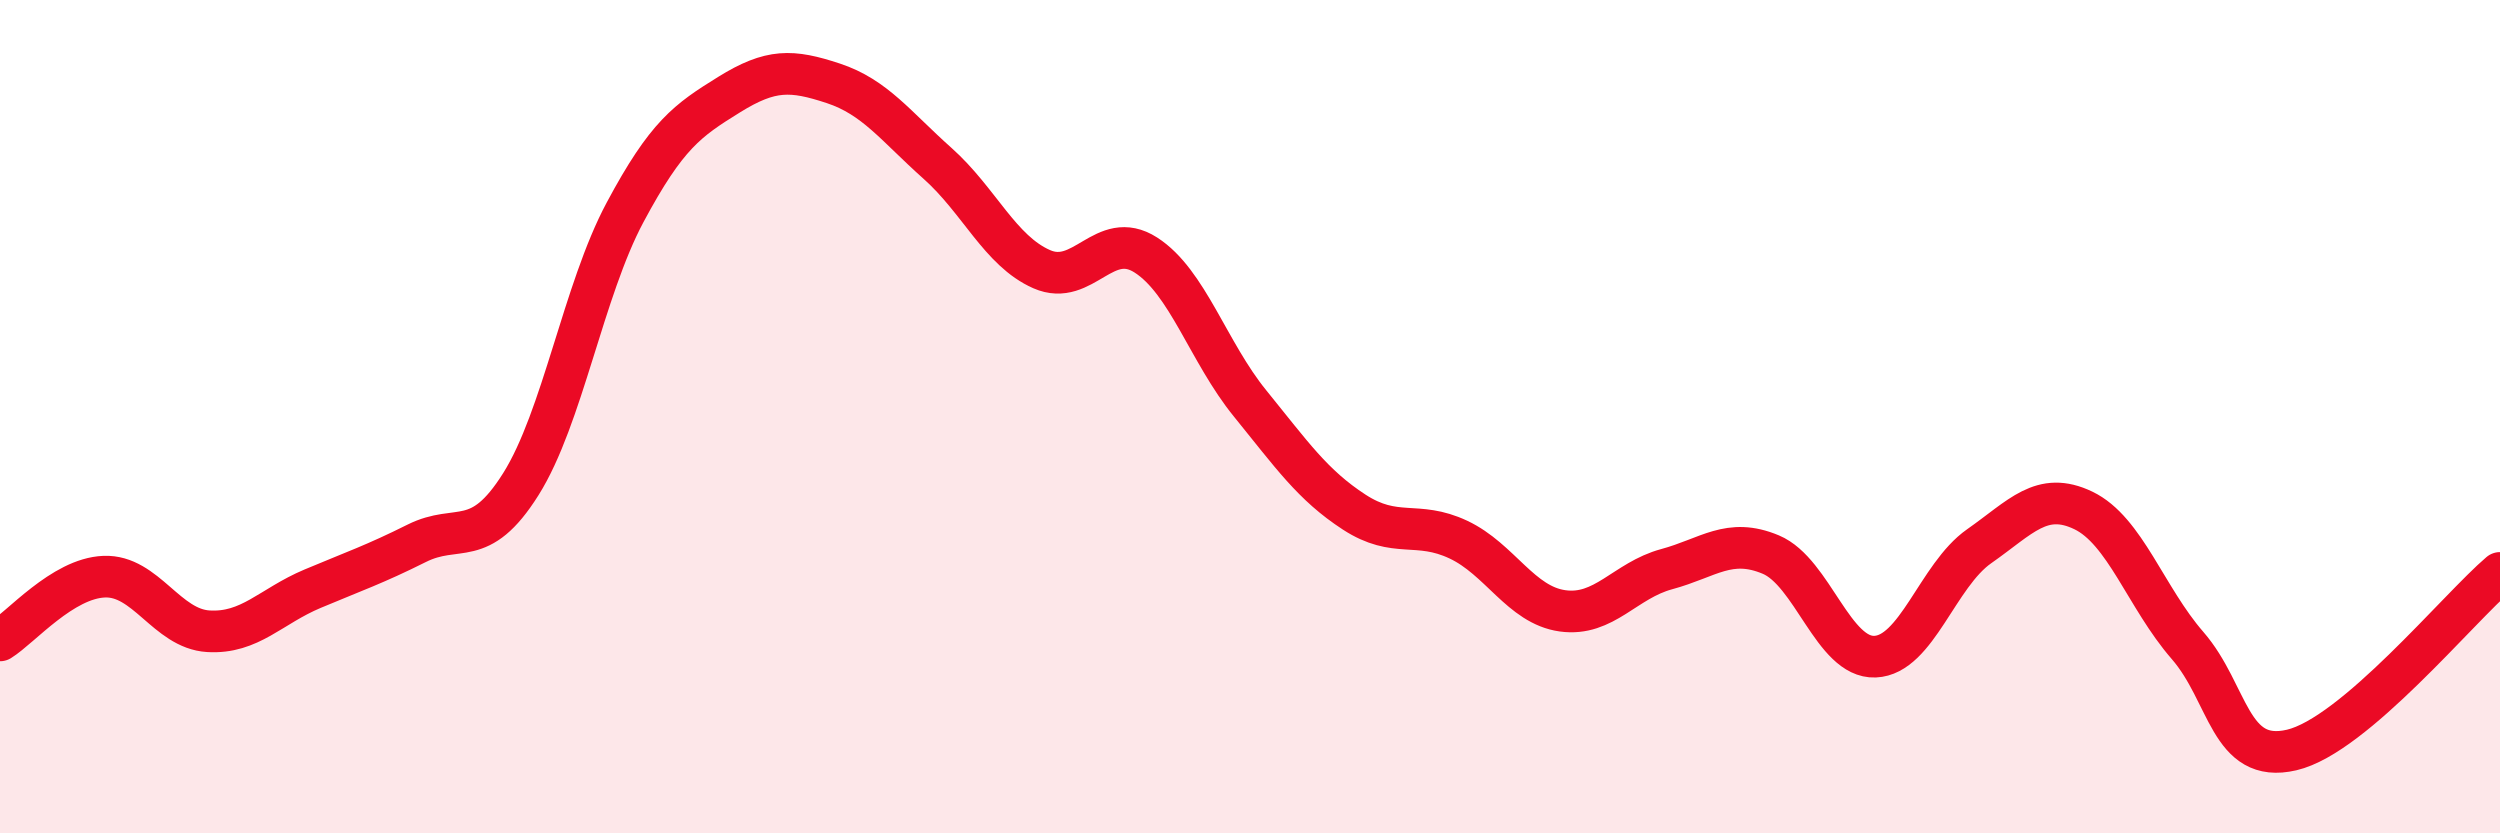
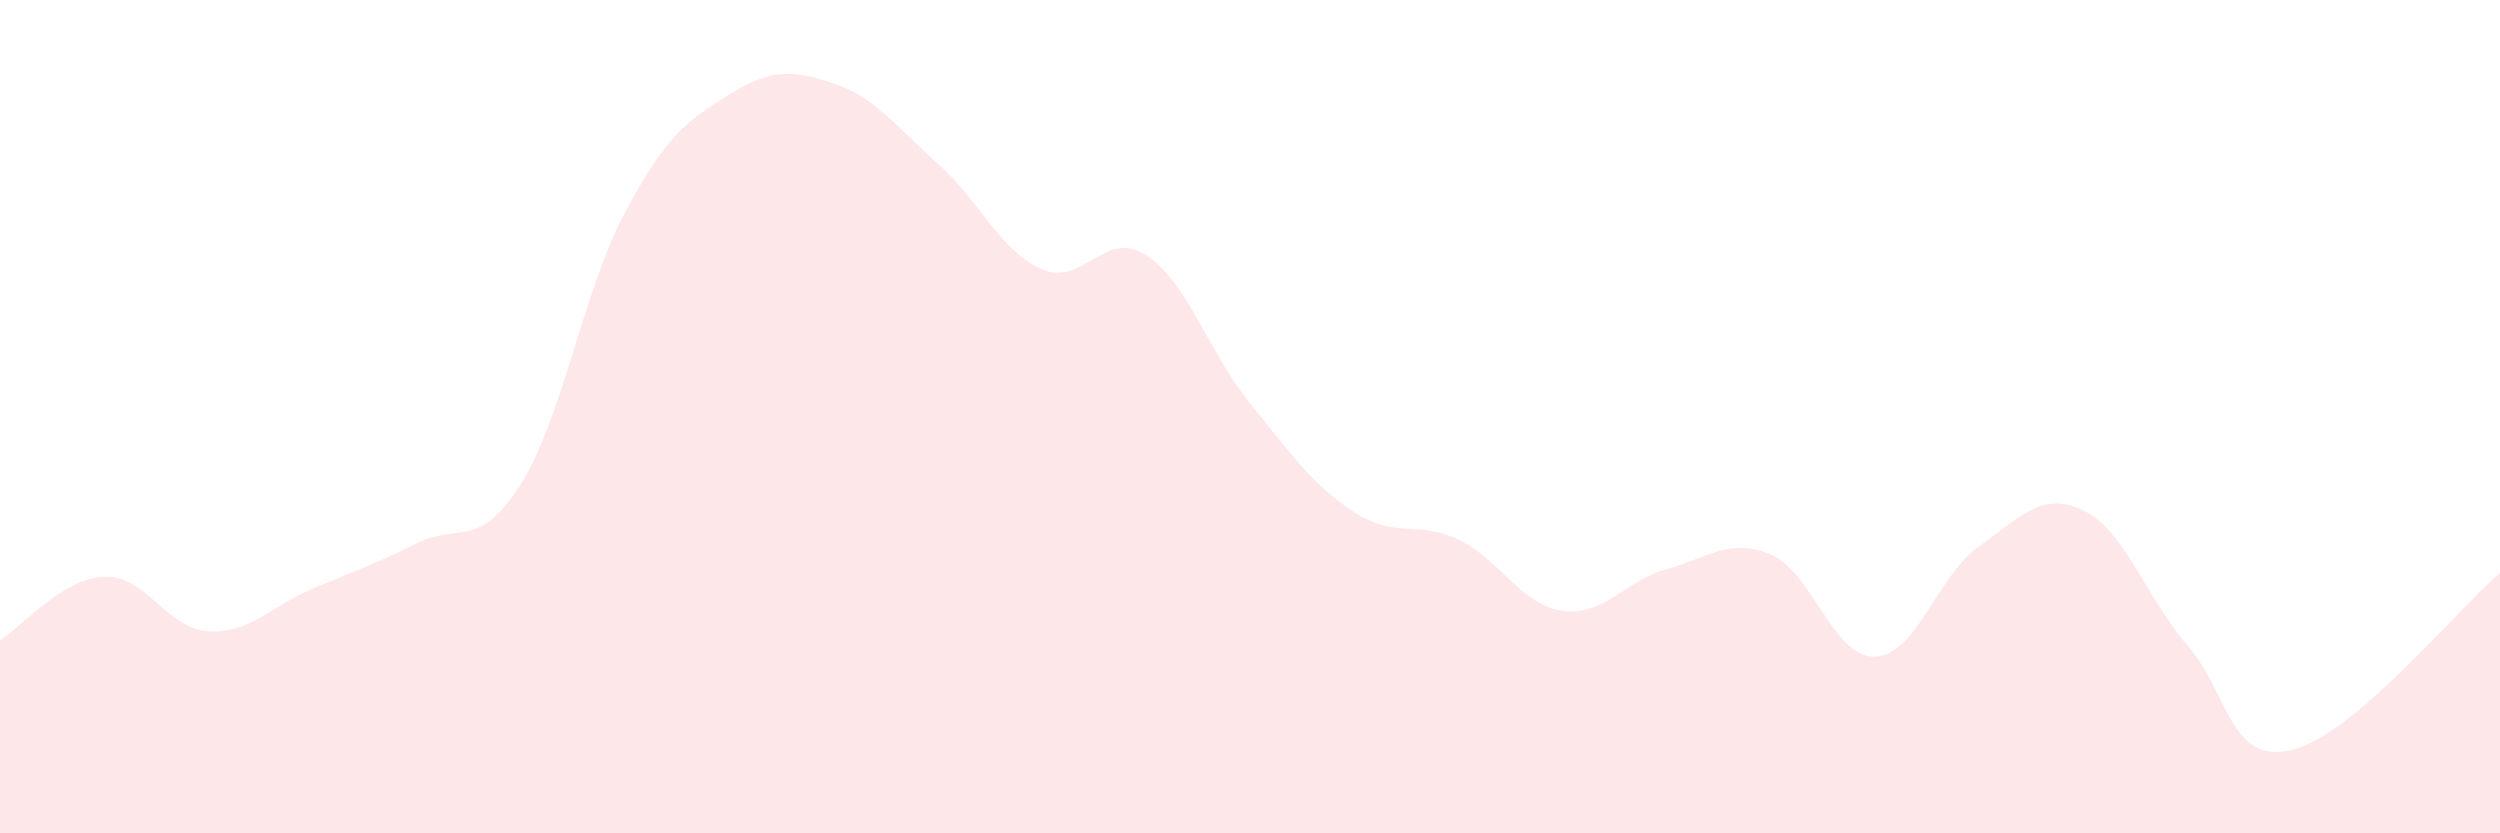
<svg xmlns="http://www.w3.org/2000/svg" width="60" height="20" viewBox="0 0 60 20">
  <path d="M 0,15.37 C 0.5,15.06 1.5,13.88 2.5,13.84 C 3.5,13.8 4,15.09 5,15.15 C 6,15.21 6.5,14.55 7.5,14.13 C 8.5,13.71 9,13.54 10,13.04 C 11,12.54 11.5,13.21 12.5,11.62 C 13.5,10.03 14,6.97 15,5.1 C 16,3.23 16.5,2.89 17.5,2.27 C 18.5,1.65 19,1.67 20,2 C 21,2.33 21.5,3.03 22.5,3.92 C 23.5,4.81 24,6.02 25,6.46 C 26,6.9 26.5,5.48 27.5,6.12 C 28.5,6.76 29,8.45 30,9.68 C 31,10.91 31.5,11.64 32.5,12.29 C 33.5,12.94 34,12.48 35,12.95 C 36,13.42 36.5,14.52 37.5,14.66 C 38.5,14.8 39,13.93 40,13.66 C 41,13.39 41.5,12.89 42.5,13.31 C 43.5,13.73 44,15.8 45,15.76 C 46,15.72 46.5,13.81 47.5,13.11 C 48.5,12.41 49,11.77 50,12.25 C 51,12.73 51.5,14.34 52.5,15.49 C 53.5,16.64 53.5,18.35 55,18 C 56.5,17.65 59,14.6 60,13.75L60 20L0 20Z" fill="#EB0A25" opacity="0.1" stroke-linecap="round" stroke-linejoin="round" />
-   <path d="M 0,15.37 C 0.5,15.06 1.5,13.88 2.5,13.84 C 3.5,13.8 4,15.09 5,15.15 C 6,15.21 6.5,14.55 7.5,14.13 C 8.5,13.71 9,13.54 10,13.04 C 11,12.54 11.5,13.21 12.5,11.62 C 13.5,10.03 14,6.97 15,5.1 C 16,3.23 16.5,2.89 17.5,2.27 C 18.5,1.65 19,1.67 20,2 C 21,2.33 21.5,3.03 22.5,3.92 C 23.5,4.81 24,6.02 25,6.46 C 26,6.9 26.5,5.48 27.5,6.12 C 28.5,6.76 29,8.45 30,9.68 C 31,10.91 31.5,11.64 32.5,12.29 C 33.5,12.94 34,12.48 35,12.95 C 36,13.42 36.5,14.52 37.5,14.66 C 38.5,14.8 39,13.93 40,13.66 C 41,13.39 41.5,12.89 42.5,13.31 C 43.5,13.73 44,15.8 45,15.76 C 46,15.72 46.5,13.81 47.5,13.11 C 48.5,12.41 49,11.77 50,12.25 C 51,12.73 51.5,14.34 52.5,15.49 C 53.5,16.64 53.5,18.35 55,18 C 56.5,17.65 59,14.6 60,13.75" stroke="#EB0A25" stroke-width="1" fill="none" stroke-linecap="round" stroke-linejoin="round" />
</svg>